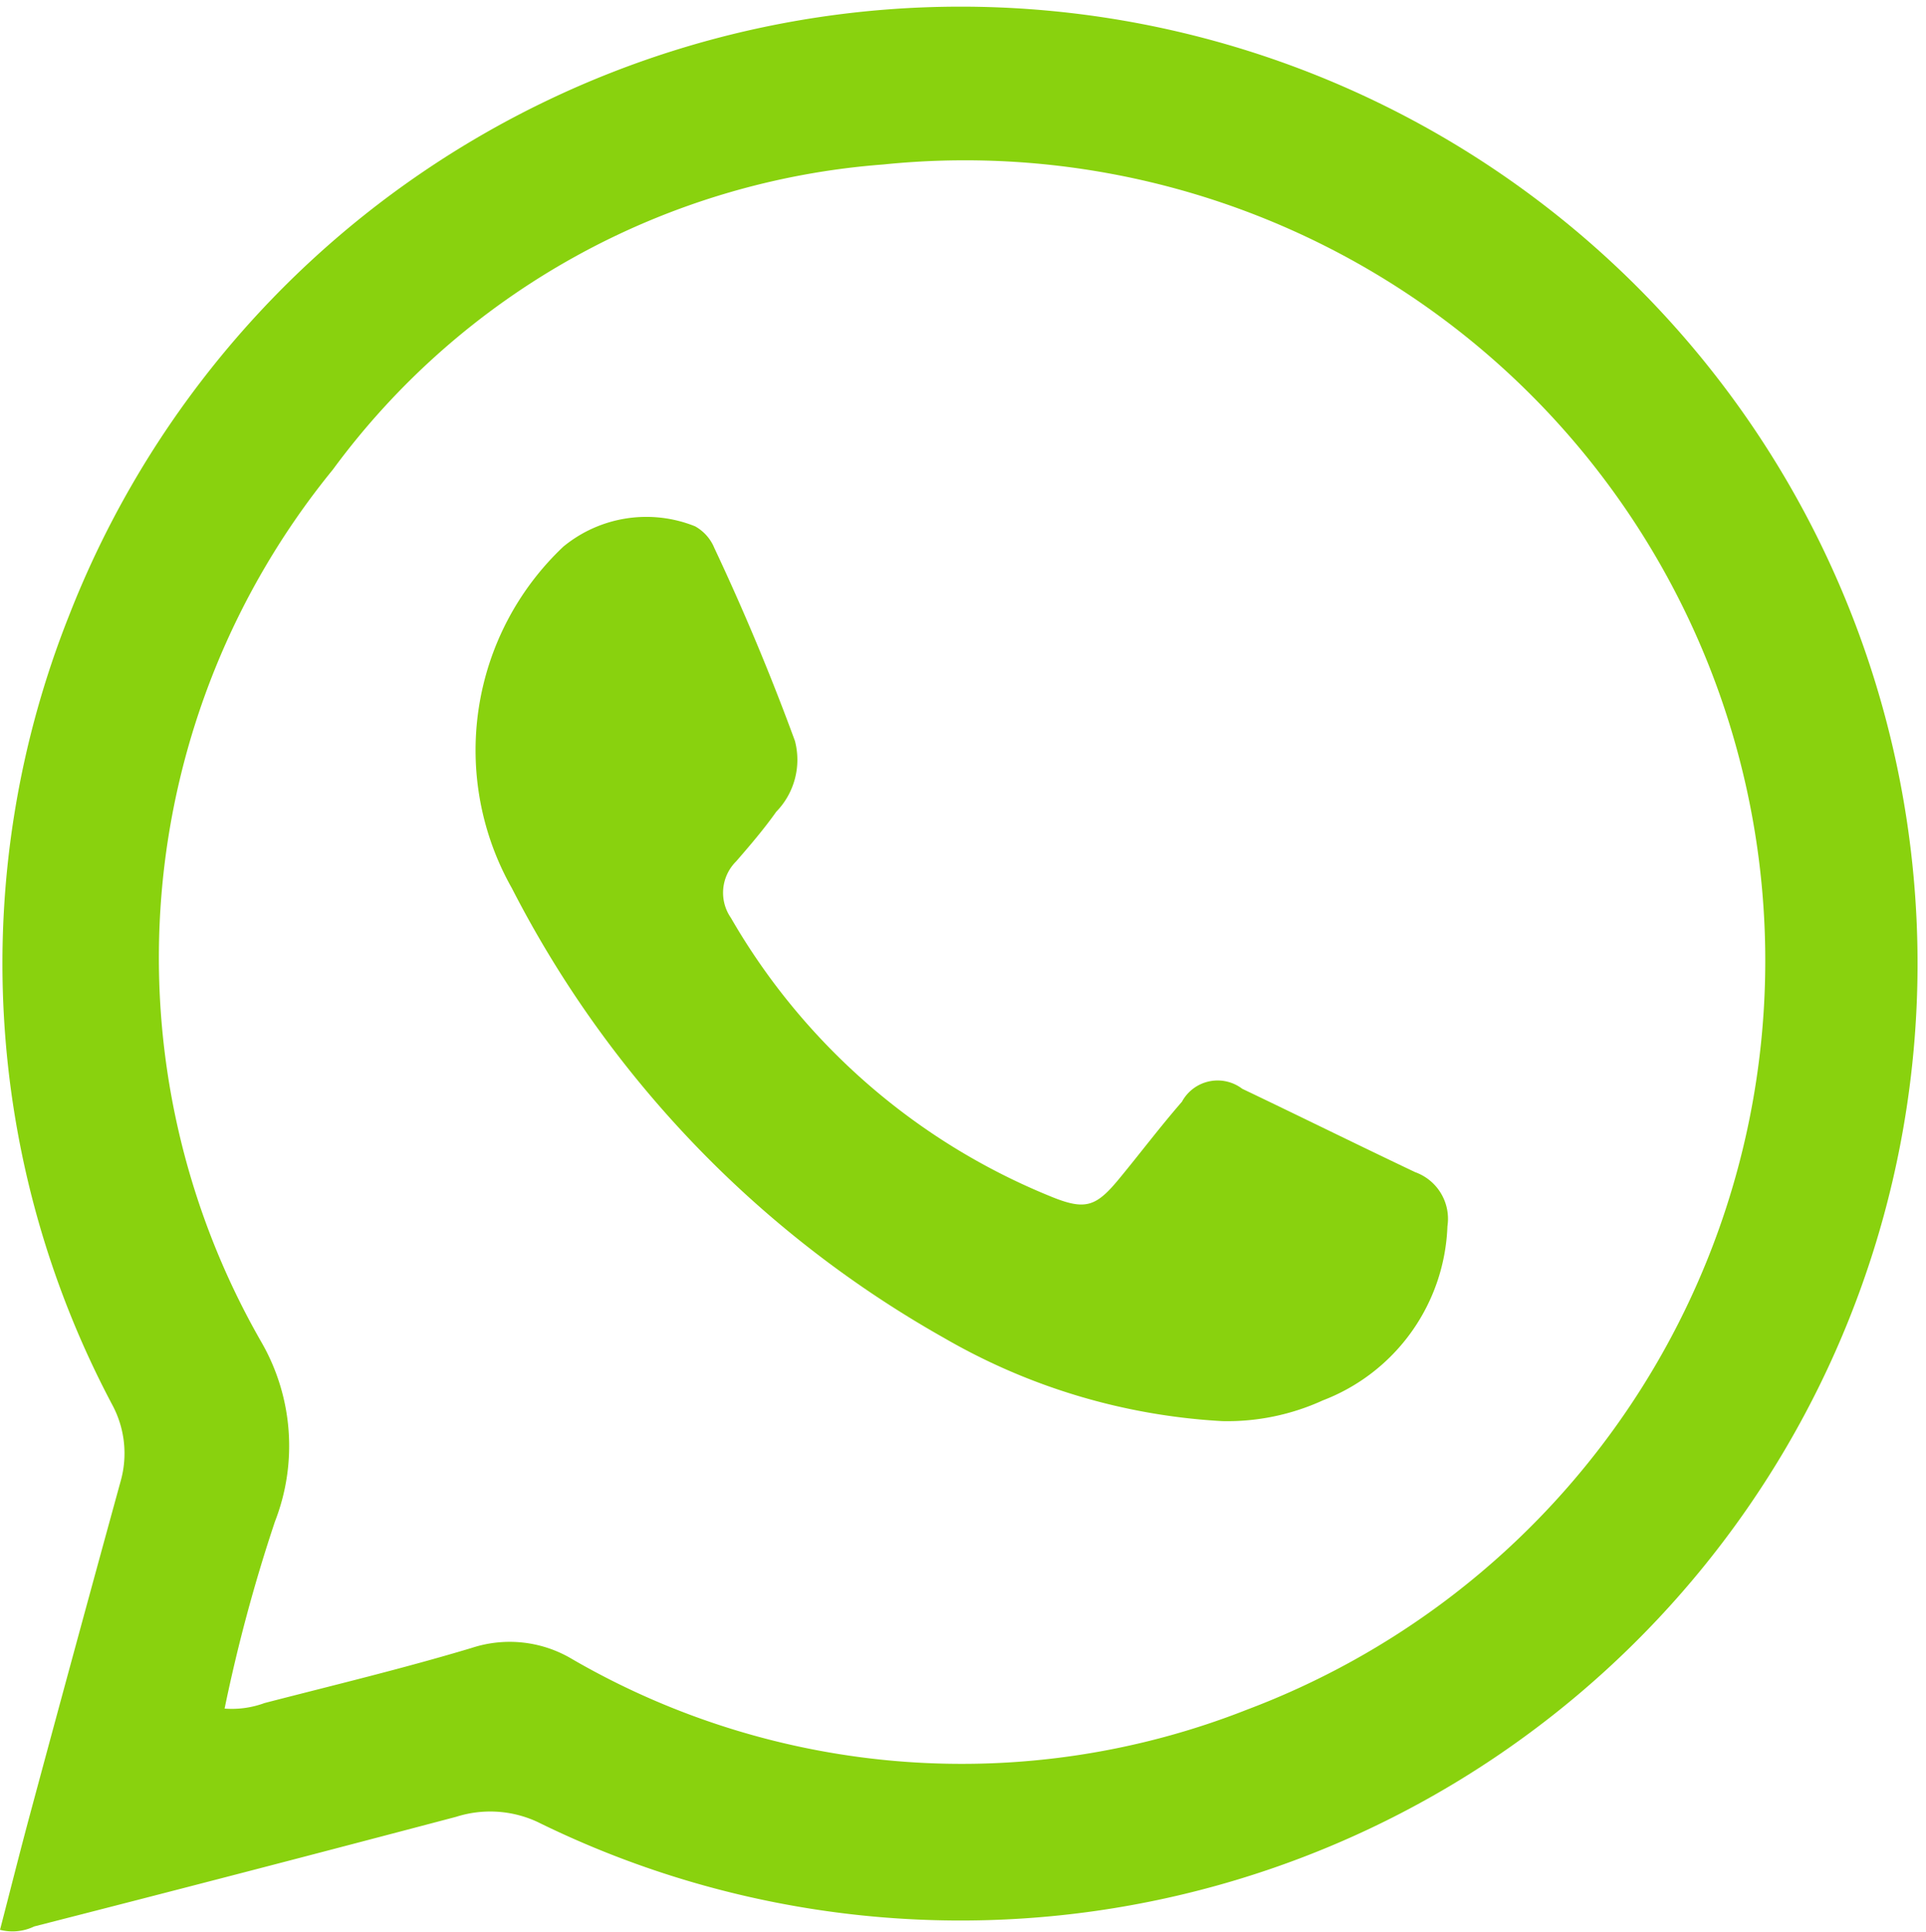
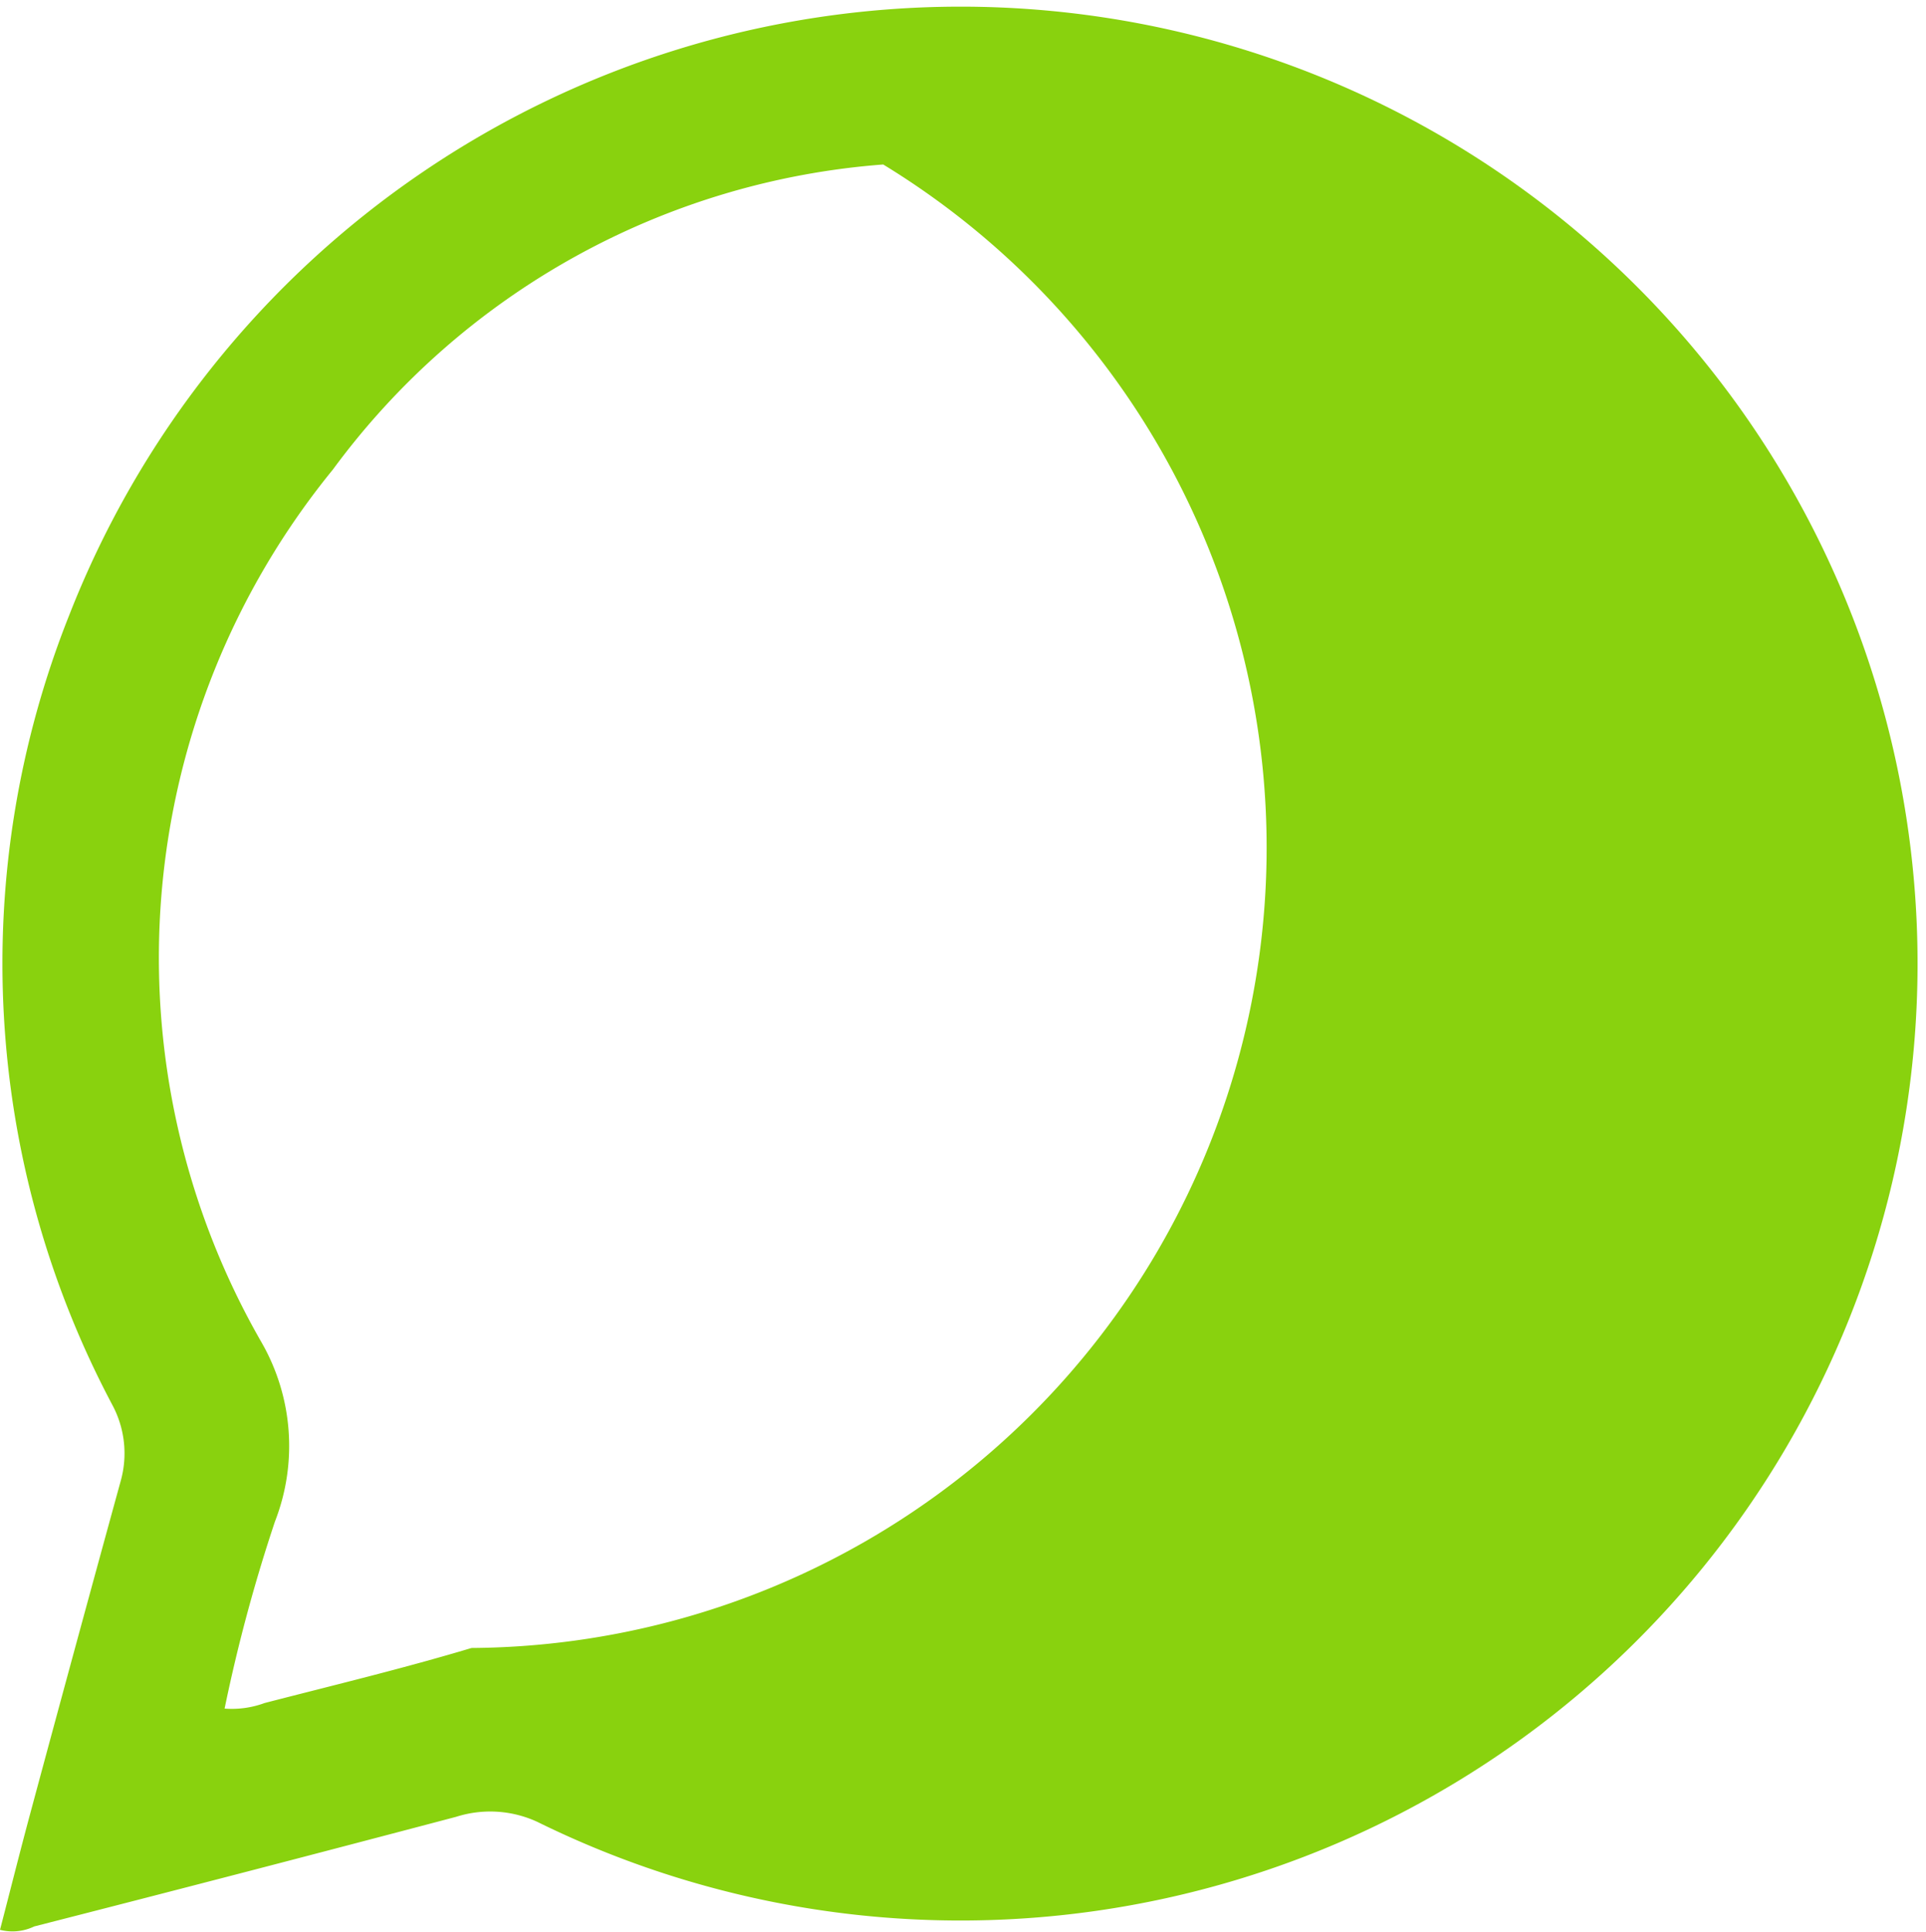
<svg xmlns="http://www.w3.org/2000/svg" width="28.473" height="28.563" viewBox="0 0 28.473 28.563">
  <g id="Group_23" data-name="Group 23" transform="translate(0 0)">
-     <path id="Path_59" data-name="Path 59" d="M389.243,3158.3c.149-.572.292-1.144.445-1.712q.663-2.462,1.338-4.919a1.515,1.515,0,0,0-.121-1.127,13.922,13.922,0,0,1-.641-11.673,14.148,14.148,0,1,1,6.923,17.835,1.66,1.66,0,0,0-1.2-.075q-3.116.823-6.238,1.621A.742.742,0,0,1,389.243,3158.3Zm3.32-3.271a1.4,1.4,0,0,0,.591-.082c1.021-.264,2.05-.511,3.06-.814a1.8,1.8,0,0,1,1.492.167,11.489,11.489,0,0,0,9.974.744A11.833,11.833,0,0,0,402.3,3132.2a11.142,11.142,0,0,0-8.137,4.512,11.412,11.412,0,0,0-1.055,12.9,3.077,3.077,0,0,1,.2,2.651A23.941,23.941,0,0,0,392.563,3155.031Z" transform="translate(-389.243 -3129.768)" fill="#89d20e" />
-     <path id="Path_60" data-name="Path 60" d="M405.148,3148.427a9.213,9.213,0,0,1-4.112-1.229,16.013,16.013,0,0,1-6.39-6.649,4.142,4.142,0,0,1,.761-5.052,1.932,1.932,0,0,1,1.946-.3.649.649,0,0,1,.285.32q.659,1.4,1.192,2.854a1.1,1.1,0,0,1-.276,1.046c-.182.257-.39.5-.594.735a.653.653,0,0,0-.077.834,9.648,9.648,0,0,0,4.713,4.113c.527.218.682.166,1.036-.266.308-.374.6-.761.919-1.128a.6.6,0,0,1,.891-.192c.854.408,1.7.826,2.557,1.233a.733.733,0,0,1,.477.8,2.867,2.867,0,0,1-1.841,2.574A3.394,3.394,0,0,1,405.148,3148.427Z" transform="translate(-387.078 -3127.416)" fill="#89d20e" />
+     <path id="Path_59" data-name="Path 59" d="M389.243,3158.3c.149-.572.292-1.144.445-1.712q.663-2.462,1.338-4.919a1.515,1.515,0,0,0-.121-1.127,13.922,13.922,0,0,1-.641-11.673,14.148,14.148,0,1,1,6.923,17.835,1.66,1.66,0,0,0-1.2-.075q-3.116.823-6.238,1.621A.742.742,0,0,1,389.243,3158.3Zm3.32-3.271a1.4,1.4,0,0,0,.591-.082c1.021-.264,2.05-.511,3.06-.814A11.833,11.833,0,0,0,402.3,3132.2a11.142,11.142,0,0,0-8.137,4.512,11.412,11.412,0,0,0-1.055,12.9,3.077,3.077,0,0,1,.2,2.651A23.941,23.941,0,0,0,392.563,3155.031Z" transform="translate(-389.243 -3129.768)" fill="#89d20e" />
  </g>
</svg>